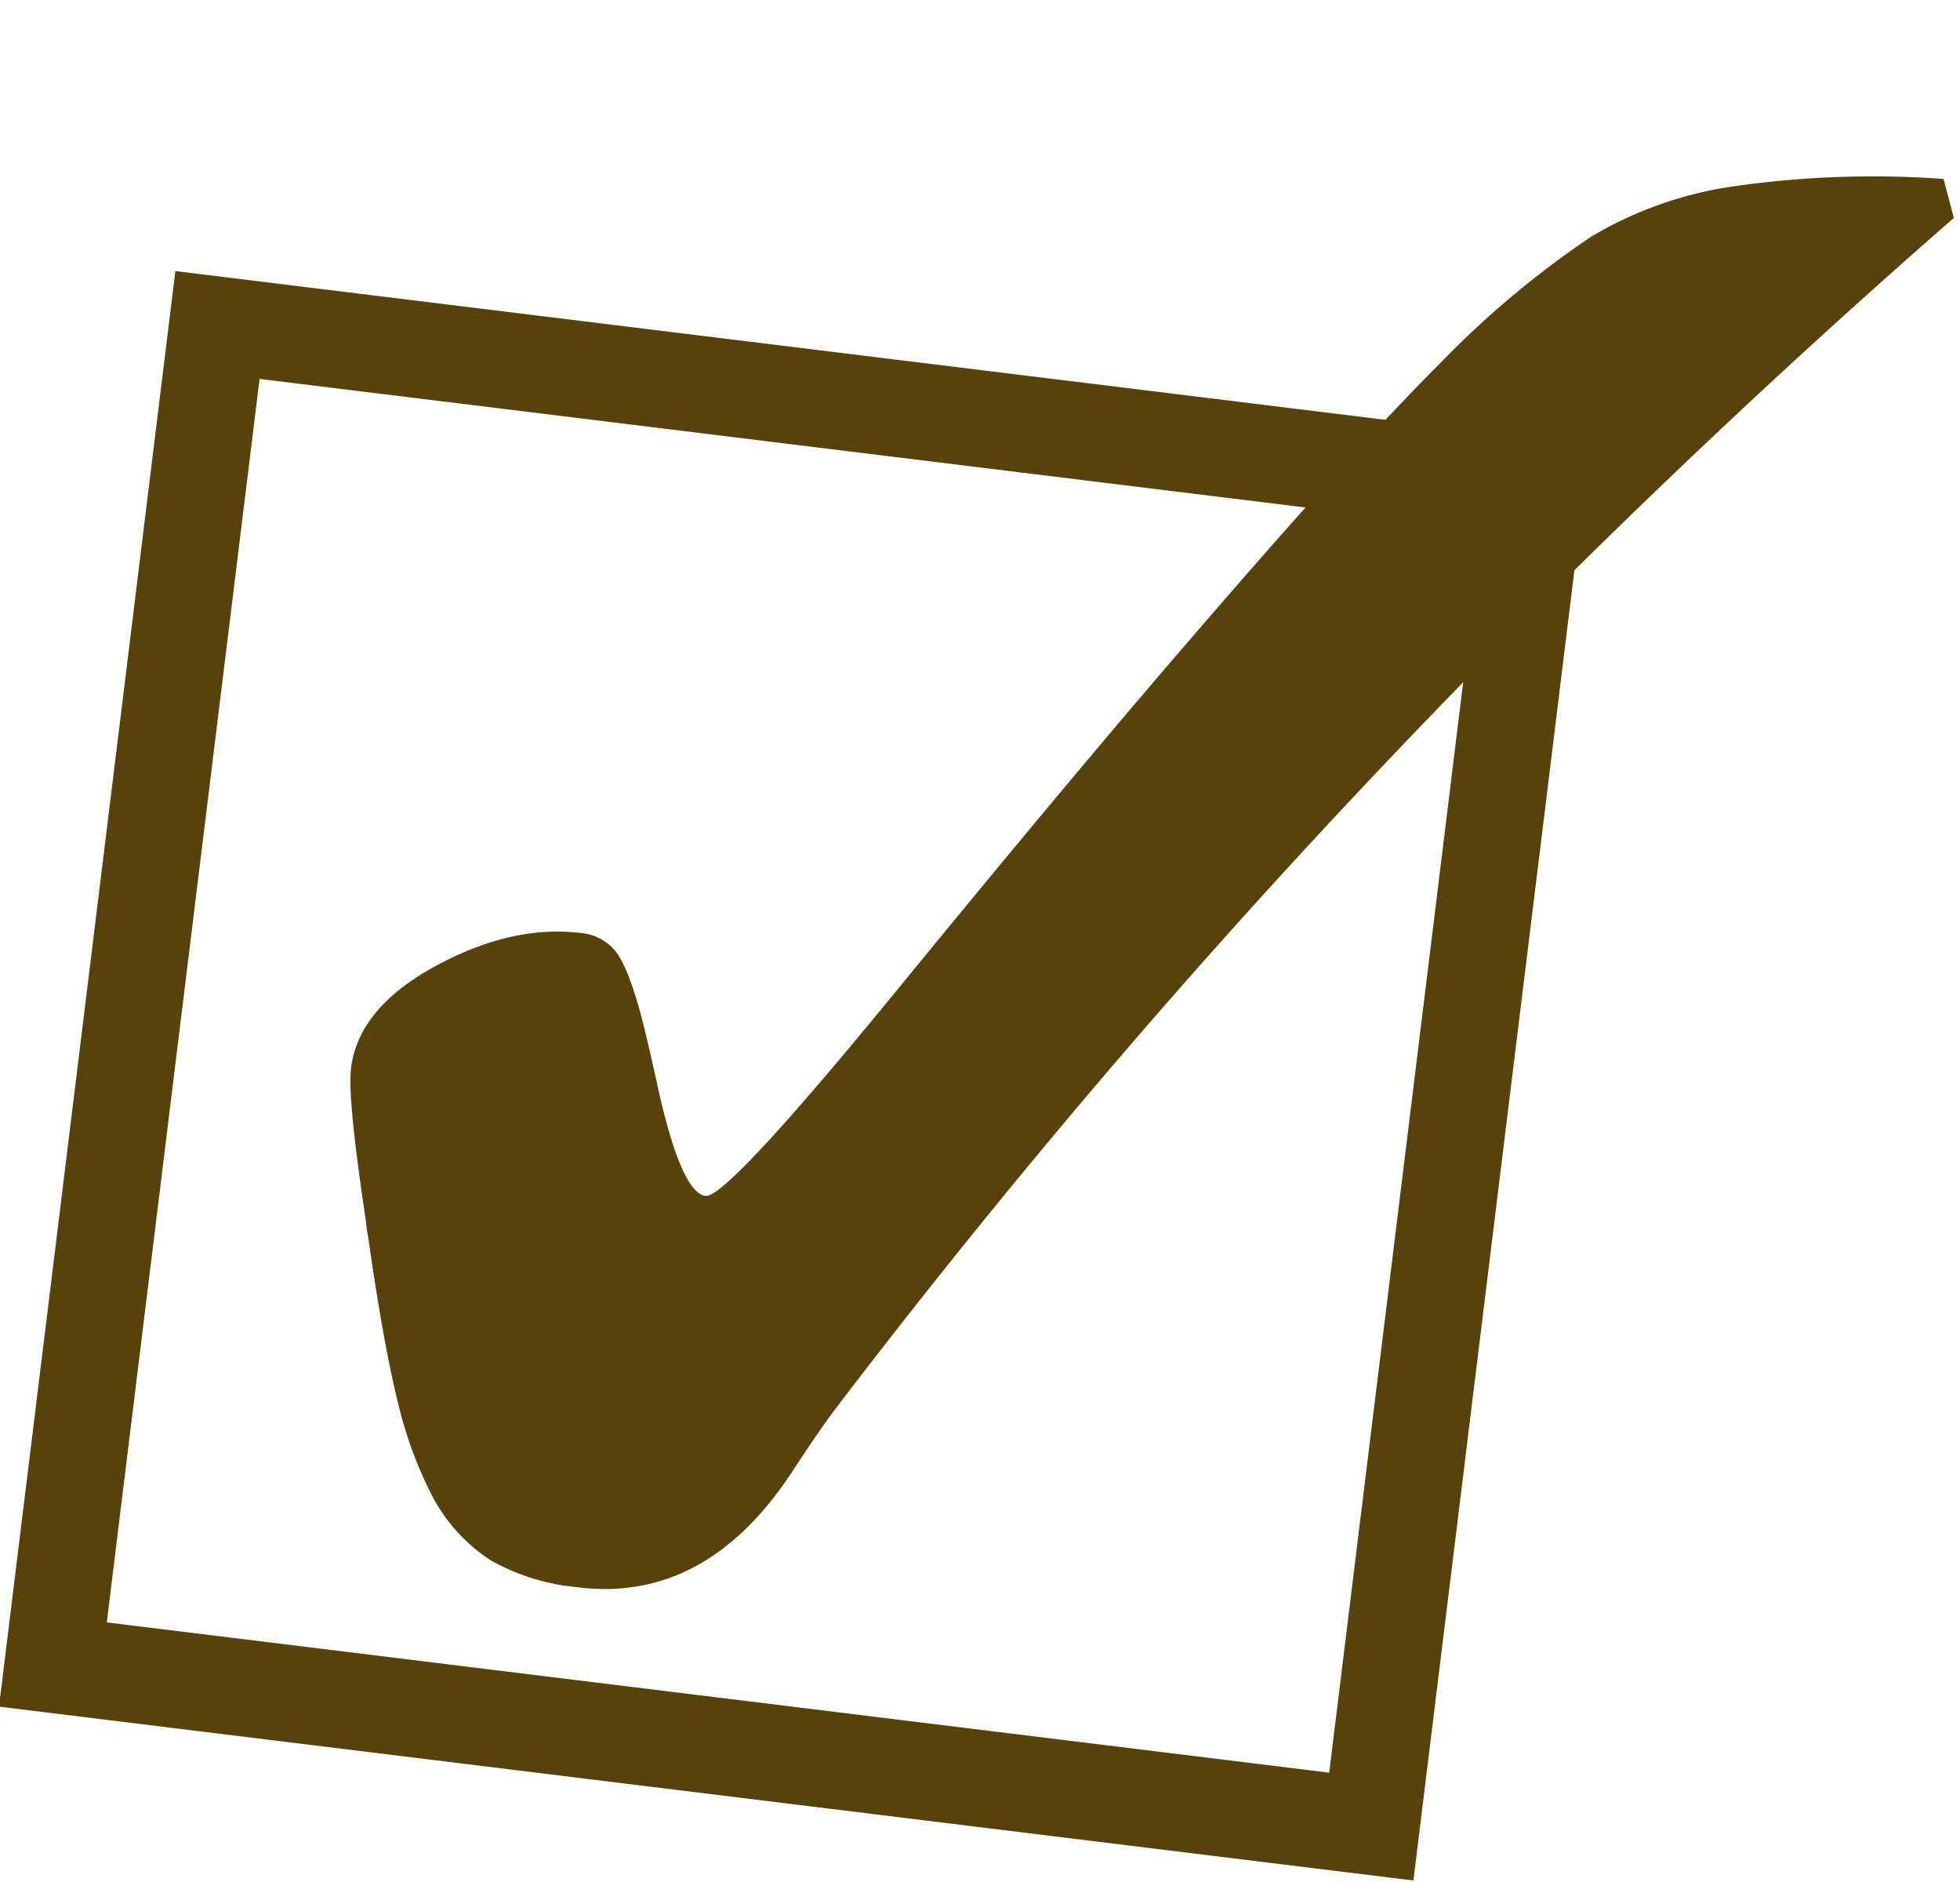
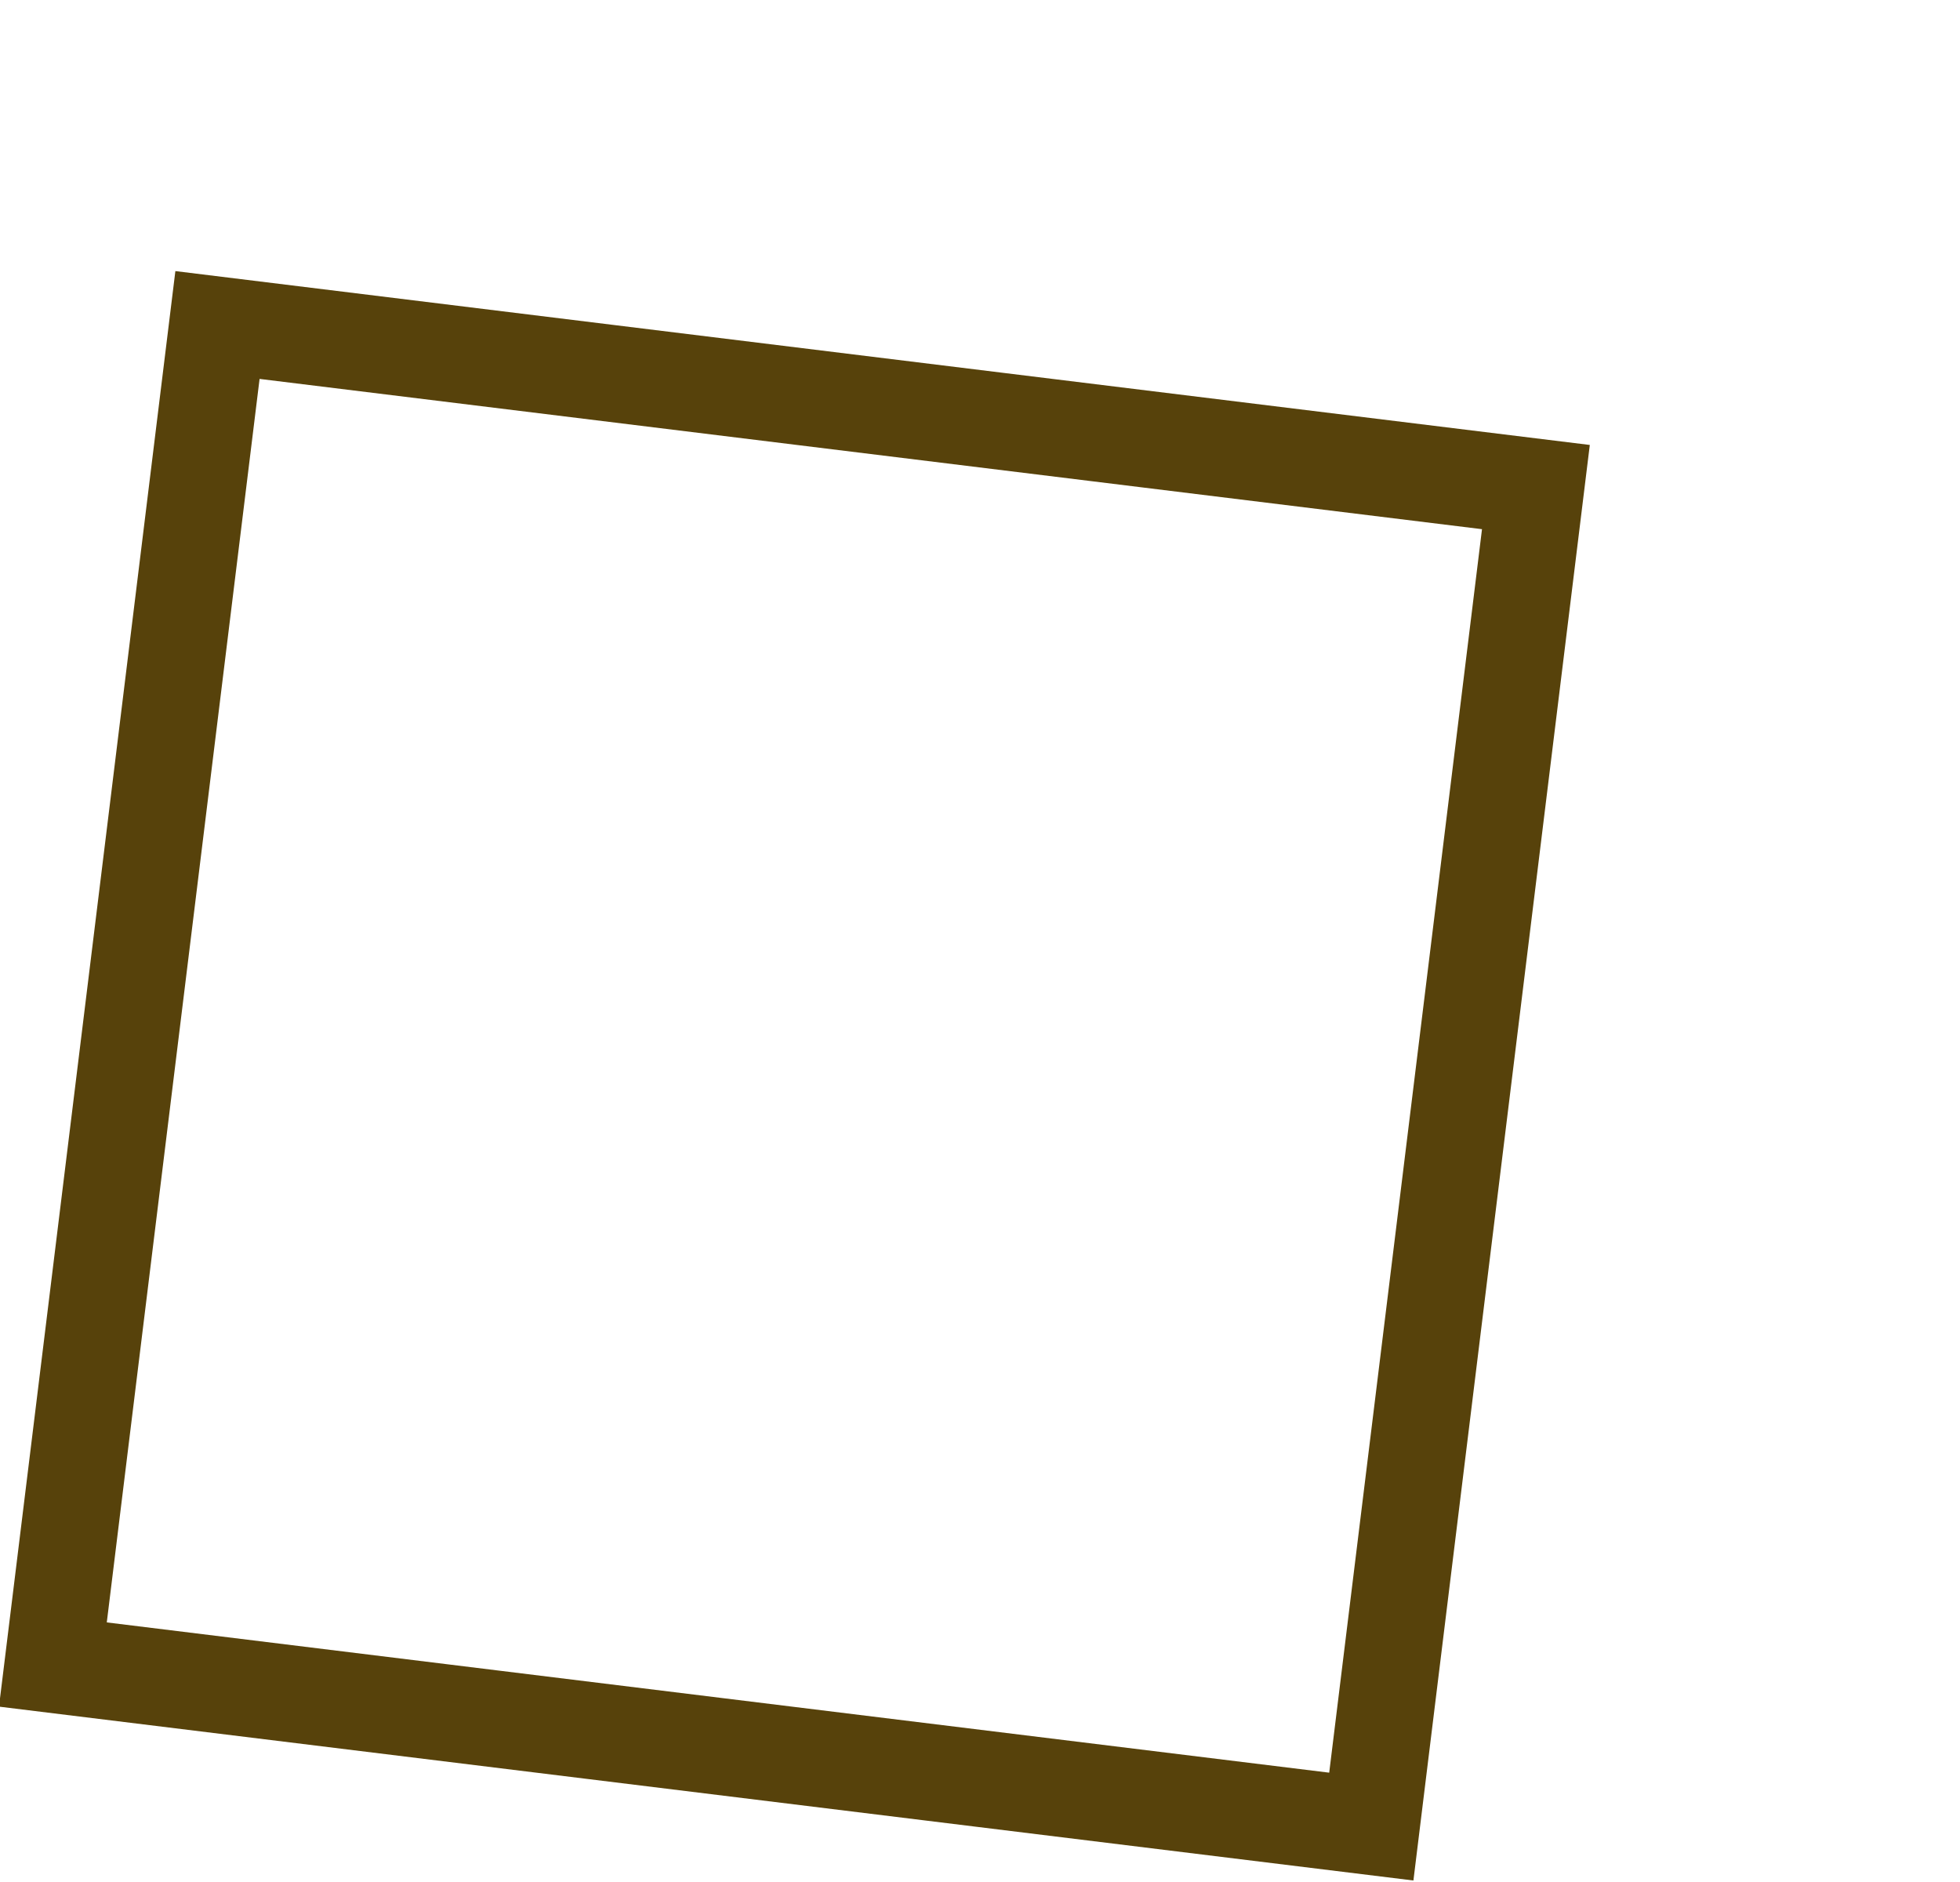
<svg xmlns="http://www.w3.org/2000/svg" width="202.559" height="194.435" viewBox="0 0 202.559 194.435">
  <defs>
    <clipPath id="clip-path">
-       <rect id="Rectangle_1126" data-name="Rectangle 1126" width="153.753" height="161.711" fill="#57420b" />
-     </clipPath>
+       </clipPath>
  </defs>
  <g id="Group_253" data-name="Group 253" transform="matrix(0.999, 0.035, -0.035, 0.999, -148.211, -236.085)">
    <g id="Rectangle_1125" data-name="Rectangle 1125" transform="translate(175.548 258.209) rotate(5)" fill="none" stroke="#57420b" stroke-width="10">
      <rect width="147.333" height="149.5" stroke="none" />
      <rect x="5" y="5" width="137.333" height="139.5" fill="none" />
    </g>
    <g id="Group_71" data-name="Group 71" transform="translate(206.281 229.025) rotate(5)">
      <g id="Group_70" data-name="Group 70" transform="translate(0 0)" clip-path="url(#clip-path)">
-         <path id="Path_303" data-name="Path 303" d="M153.753,3.868q-28.6,31.919-53.628,66.055a807.478,807.478,0,0,0-46,70.029q-1.538,2.641-3.868,7.4-7.18,14.361-20.427,14.361a22.455,22.455,0,0,1-9.28-1.669,17.773,17.773,0,0,1-6.731-5.734,41.813,41.813,0,0,1-4.762-9.224q-2.2-5.685-5.186-16.736c-.148-.438-.293-1-.442-1.651Q.011,114.44,0,111.339,0,105.055,7.347,99.8T21.87,94.55a5.2,5.2,0,0,1,3.758,1.389c.962.919,2.054,2.892,3.306,5.9.749,1.842,1.669,4.349,2.775,7.509,2.492,7.067,4.6,10.6,6.293,10.6q2.2,0,17.454-24.185Q70.039,72.682,80.525,57,95.2,35.023,102.886,25.243a97,97,0,0,1,13.866-14.856,39.749,39.749,0,0,1,13.919-6.958A101.277,101.277,0,0,1,152.208,0Z" transform="translate(0 -0.001)" fill="#57420b" />
+         <path id="Path_303" data-name="Path 303" d="M153.753,3.868q-28.6,31.919-53.628,66.055a807.478,807.478,0,0,0-46,70.029q-1.538,2.641-3.868,7.4-7.18,14.361-20.427,14.361a22.455,22.455,0,0,1-9.28-1.669,17.773,17.773,0,0,1-6.731-5.734,41.813,41.813,0,0,1-4.762-9.224q-2.2-5.685-5.186-16.736c-.148-.438-.293-1-.442-1.651Q.011,114.44,0,111.339,0,105.055,7.347,99.8T21.87,94.55a5.2,5.2,0,0,1,3.758,1.389c.962.919,2.054,2.892,3.306,5.9.749,1.842,1.669,4.349,2.775,7.509,2.492,7.067,4.6,10.6,6.293,10.6q2.2,0,17.454-24.185a97,97,0,0,1,13.866-14.856,39.749,39.749,0,0,1,13.919-6.958A101.277,101.277,0,0,1,152.208,0Z" transform="translate(0 -0.001)" fill="#57420b" />
      </g>
    </g>
  </g>
</svg>